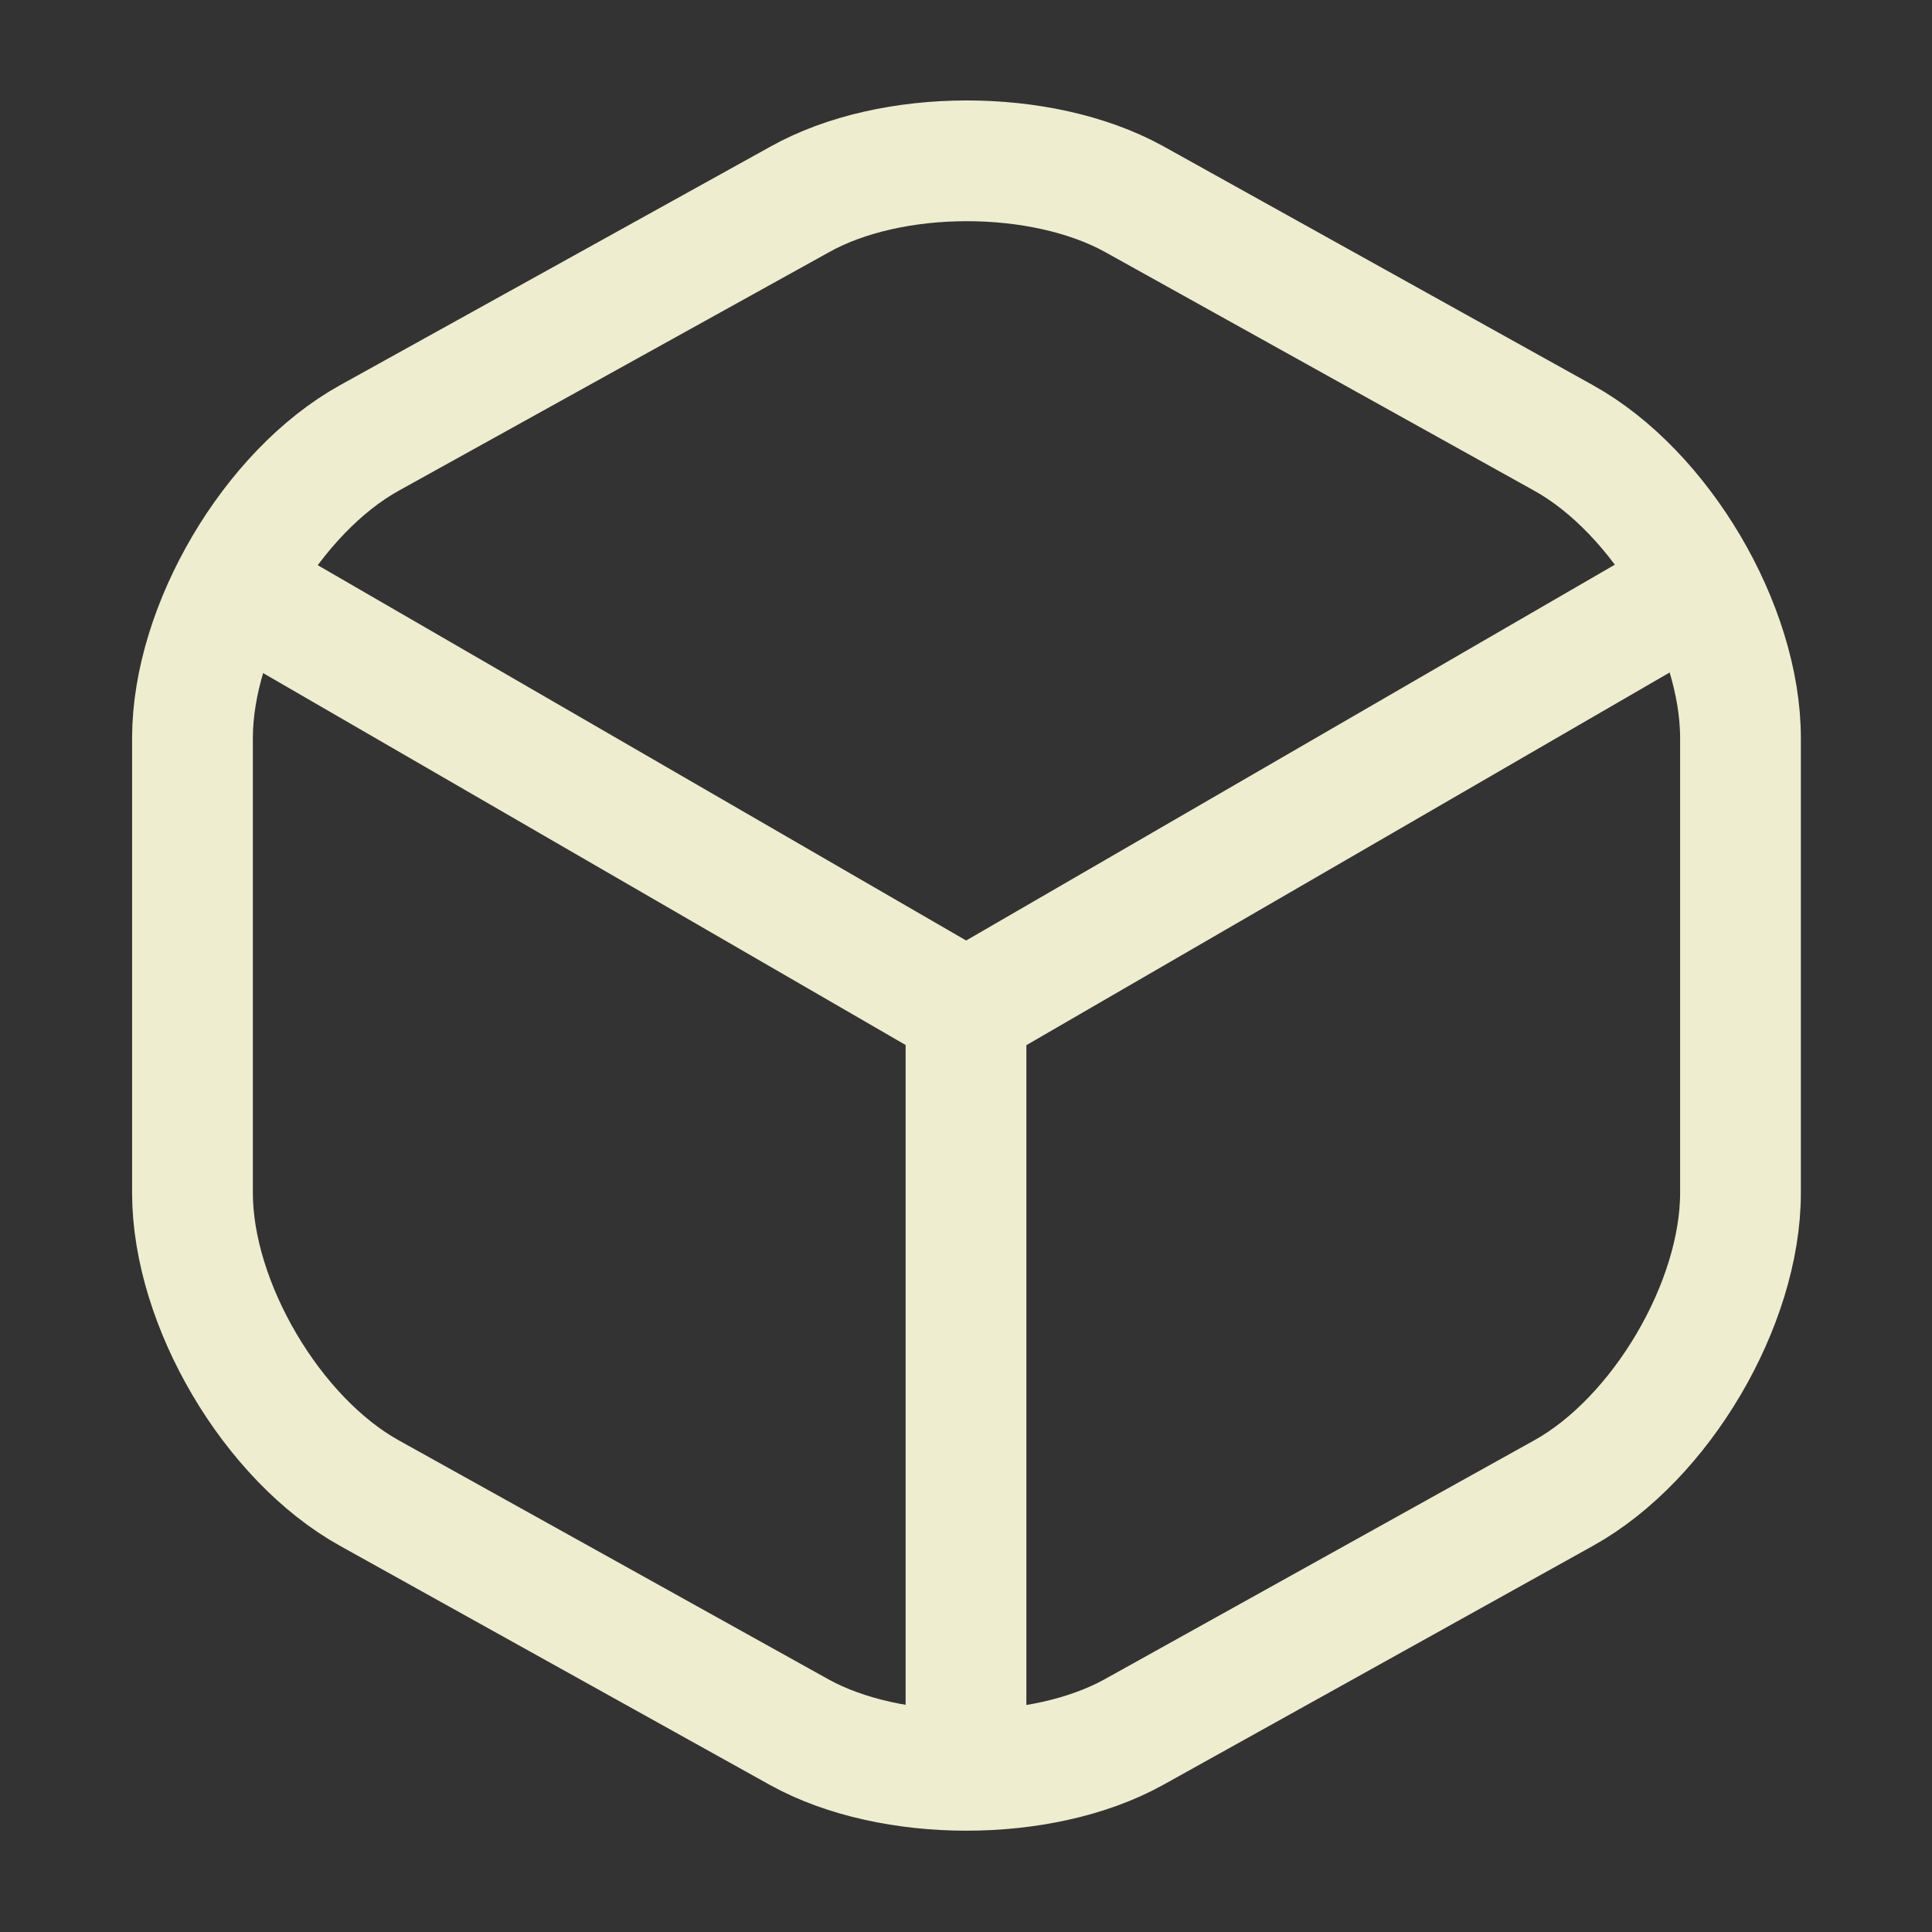
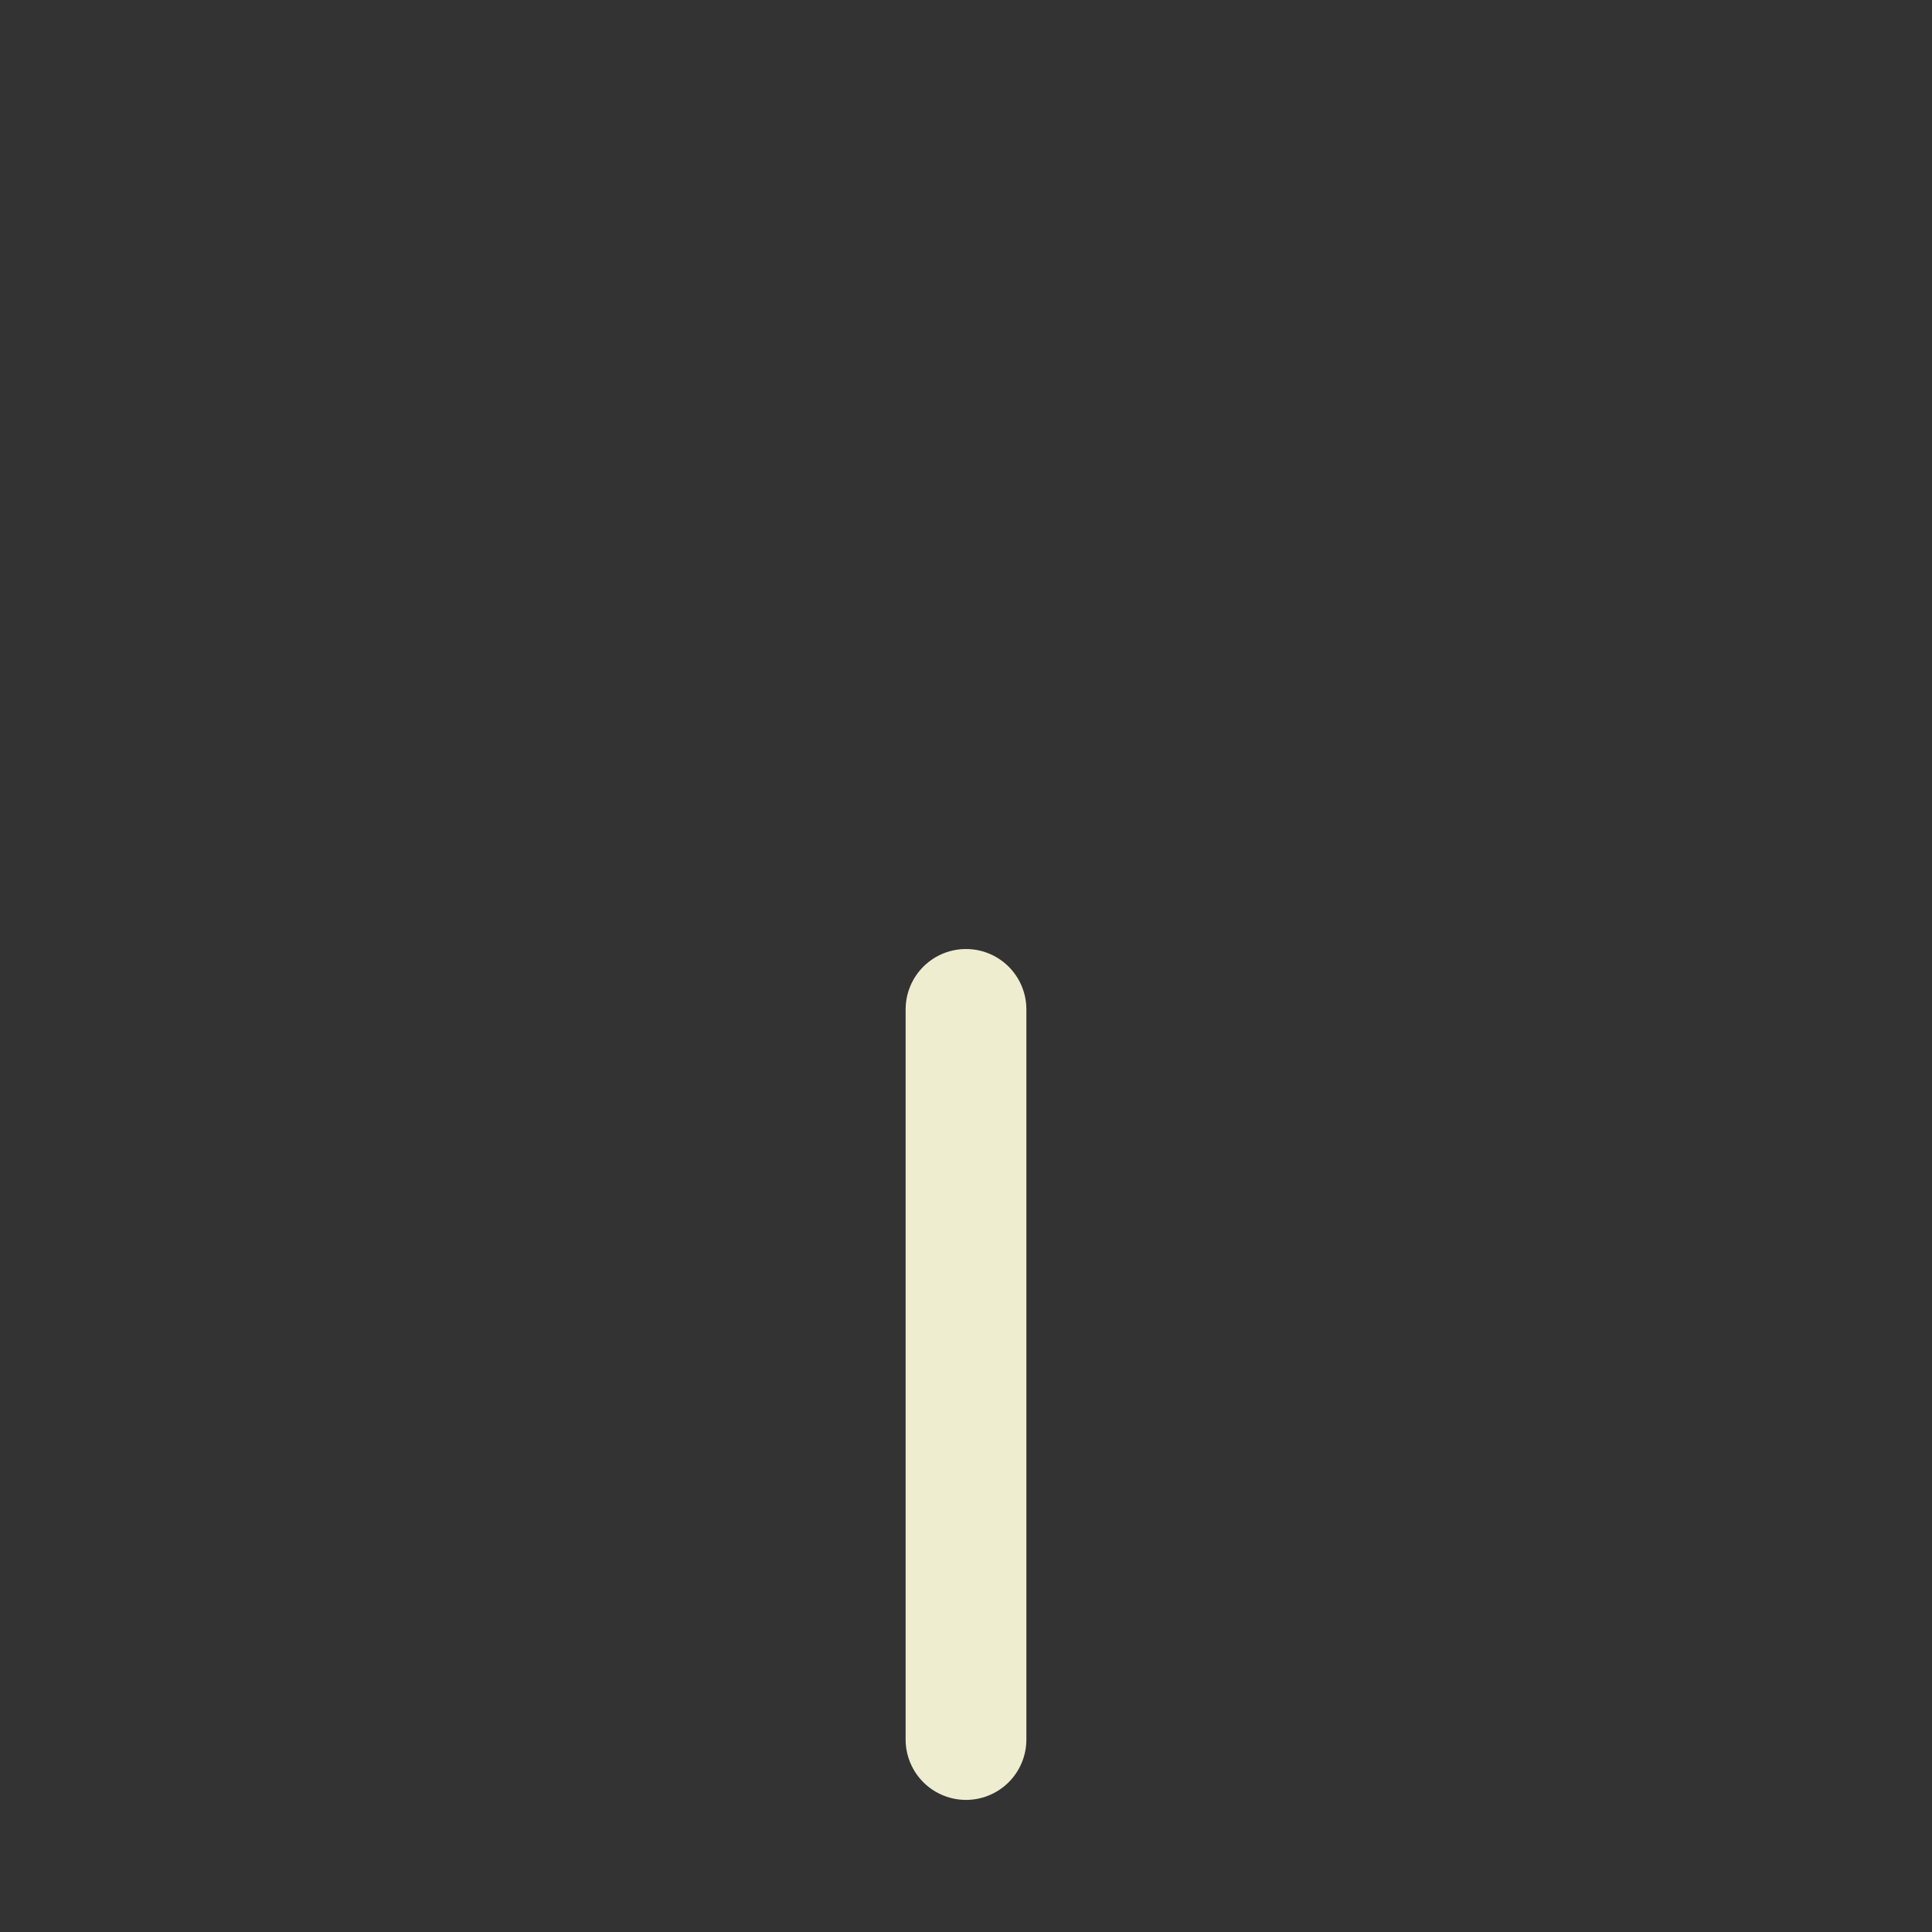
<svg xmlns="http://www.w3.org/2000/svg" width="24" height="24" viewBox="0 0 24 24" fill="none">
  <rect x="0" y="0" width="24" height="24" fill="#333333" stroke="none" />
-   <path d="M3.172 7.439L12.002 12.55L20.772 7.469" stroke="#EEEDD0" stroke-width="1.5" stroke-linecap="round" stroke-linejoin="round" />
  <path d="M12 21.609V12.539" stroke="#EEEDD0" stroke-width="1.5" stroke-linecap="round" stroke-linejoin="round" />
-   <path d="M9.931 2.479L4.591 5.439C3.381 6.109 2.391 7.789 2.391 9.169V14.819C2.391 16.199 3.381 17.879 4.591 18.549L9.931 21.519C11.071 22.149 12.941 22.149 14.081 21.519L19.421 18.549C20.631 17.879 21.621 16.199 21.621 14.819V9.169C21.621 7.789 20.631 6.109 19.421 5.439L14.081 2.469C12.931 1.839 11.071 1.839 9.931 2.479Z" stroke="#EEEDD0" stroke-width="1.5" stroke-linecap="round" stroke-linejoin="round" />
</svg>